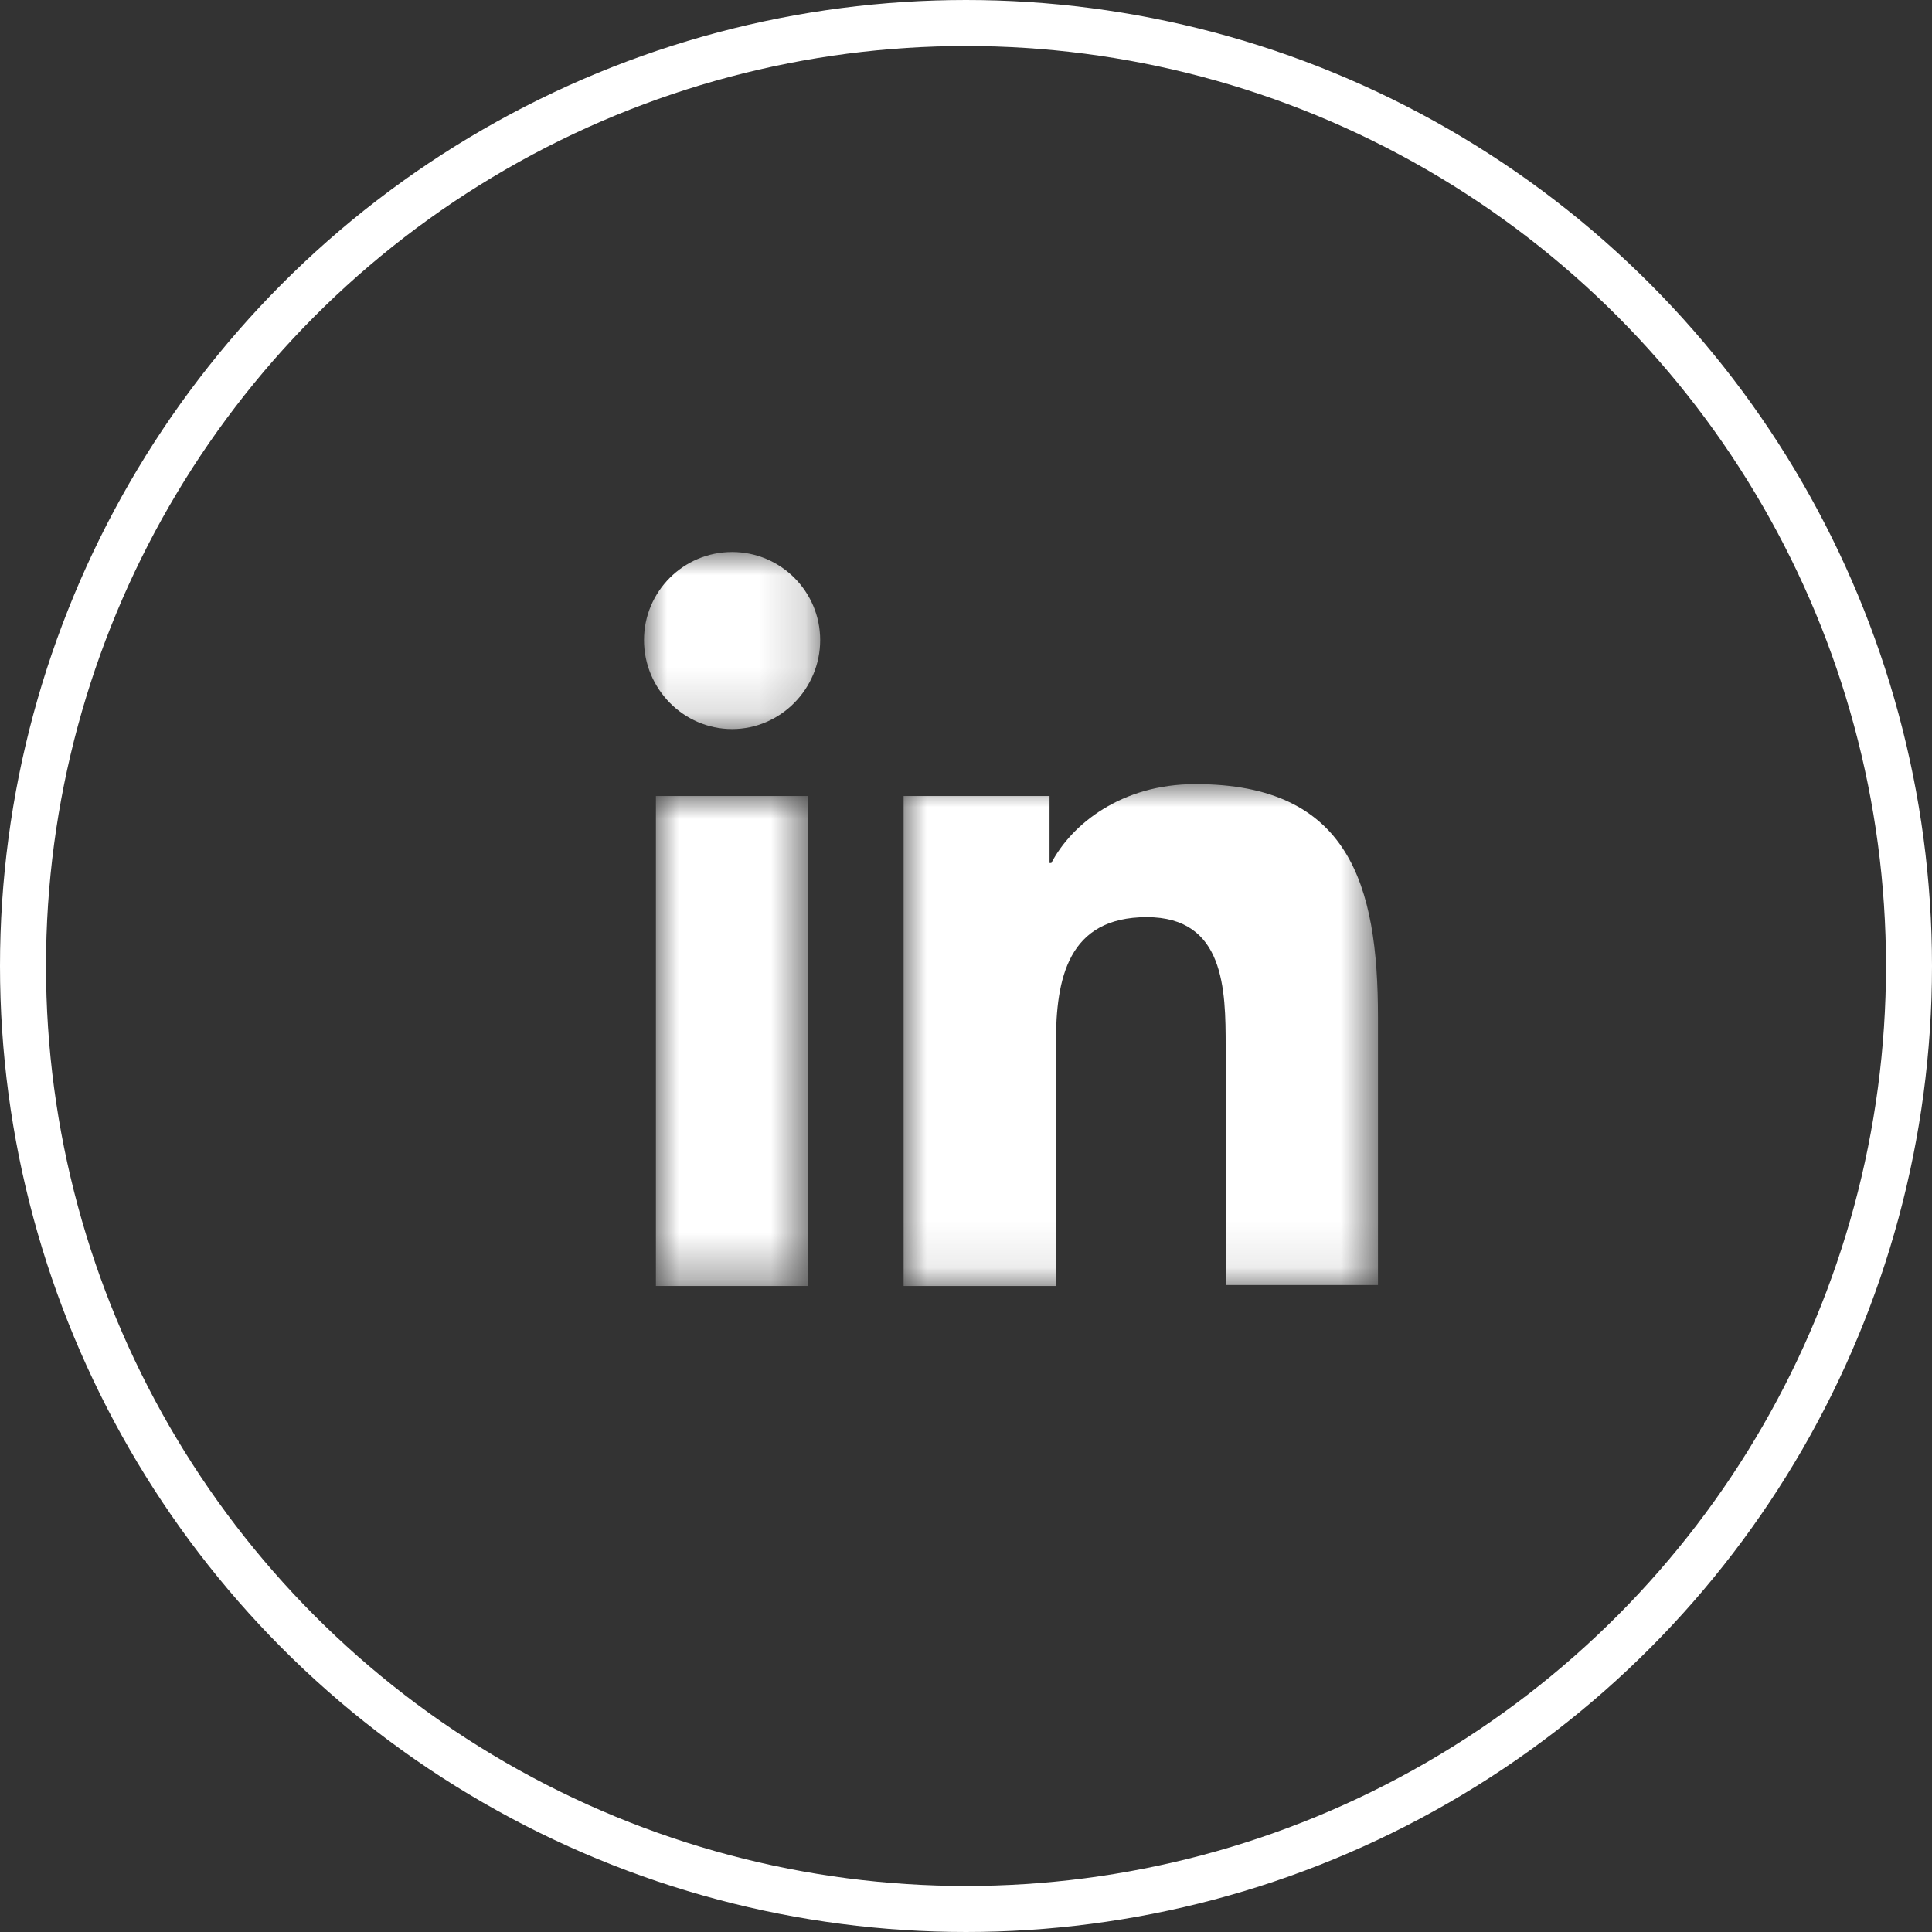
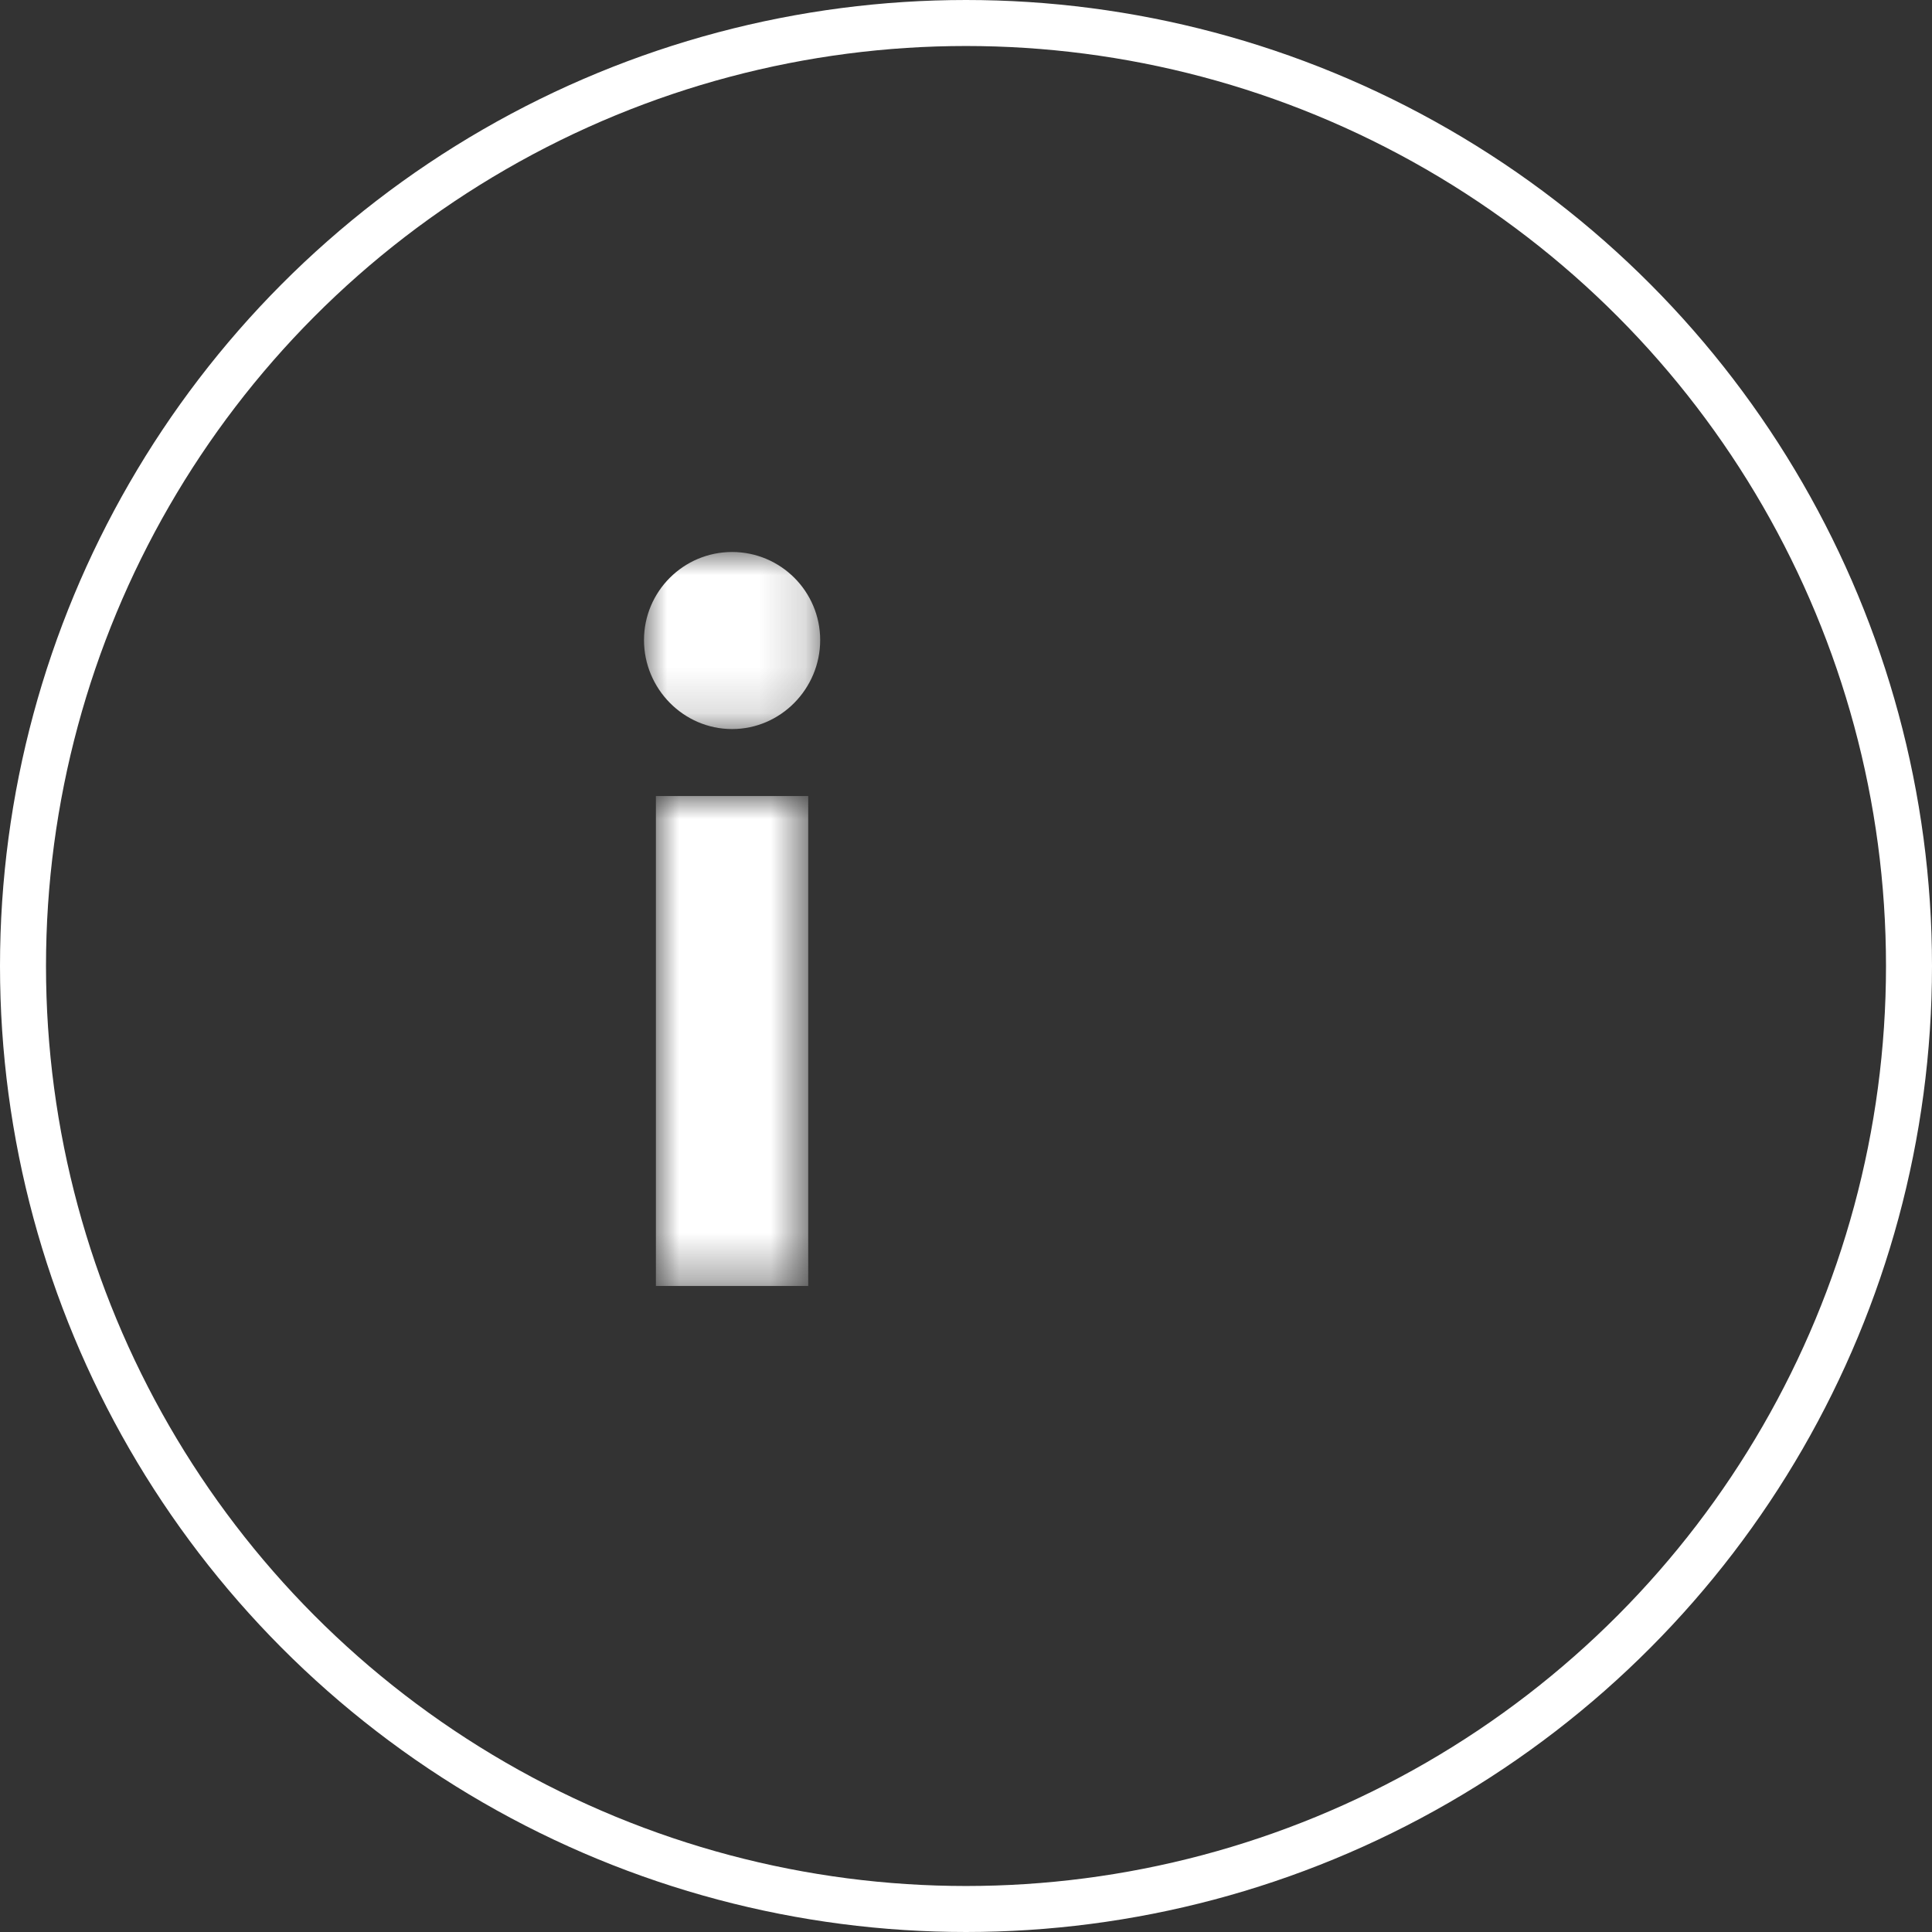
<svg xmlns="http://www.w3.org/2000/svg" xmlns:xlink="http://www.w3.org/1999/xlink" width="42px" height="42px" viewBox="0 0 42 42" version="1.1">
  <rect x="0" y="0" width="42" height="42" fill="#333333" stroke="none" />
  <title>Group</title>
  <defs>
    <polygon id="path-1" points="0 0 10.312 0 10.312 10.91 0 10.91" />
    <polygon id="path-3" points="-5.55111512e-17 0 3.311 0 3.311 10.651 -5.55111512e-17 10.651" />
    <polygon id="path-5" points="0 0 3.83 0 3.83 3.849 0 3.849" />
  </defs>
  <g id="Symbols" stroke="none" stroke-width="1" fill="none" fill-rule="evenodd">
    <g id="Footer" transform="translate(-477, -371)">
      <g id="Group" transform="translate(477, 371)">
        <circle id="Oval" stroke="#FFFFFF" cx="21" cy="21" r="20.5" />
        <g id="Group-10" transform="translate(14, 12)">
          <g id="Group-3" transform="translate(5.644, 5.046)">
            <mask id="mask-2" fill="white">
              <use xlink:href="#path-1" />
            </mask>
            <g id="Clip-2" />
-             <path d="M10.312,10.91 L10.312,5.066 C10.312,2.194 9.694,0 6.343,0 C4.727,0 3.65,0.877 3.211,1.715 L3.172,1.715 L3.172,0.259 L0,0.259 L0,10.91 L3.311,10.91 L3.311,5.624 C3.311,4.228 3.57,2.892 5.286,2.892 C6.981,2.892 7.001,4.468 7.001,5.704 L7.001,10.89 L10.312,10.89 L10.312,10.91 Z" id="Fill-1" fill="#FFFFFF" mask="url(#mask-2)" />
          </g>
          <g id="Group-6" transform="translate(0.259, 5.305)">
            <mask id="mask-4" fill="white">
              <use xlink:href="#path-3" />
            </mask>
            <g id="Clip-5" />
            <polygon id="Fill-4" fill="#FFFFFF" mask="url(#mask-4)" points="-5.55111512e-17 0 3.311 0 3.311 10.651 -5.55111512e-17 10.651" />
          </g>
          <g id="Group-9">
            <mask id="mask-6" fill="white">
              <use xlink:href="#path-5" />
            </mask>
            <g id="Clip-8" />
            <path d="M1.915,-0 C0.858,-0 -0,0.858 -0,1.915 C-0,2.972 0.858,3.849 1.915,3.849 C2.972,3.849 3.83,2.972 3.83,1.915 C3.83,0.858 2.972,-0 1.915,-0" id="Fill-7" fill="#FFFFFF" mask="url(#mask-6)" />
          </g>
        </g>
      </g>
    </g>
  </g>
</svg>